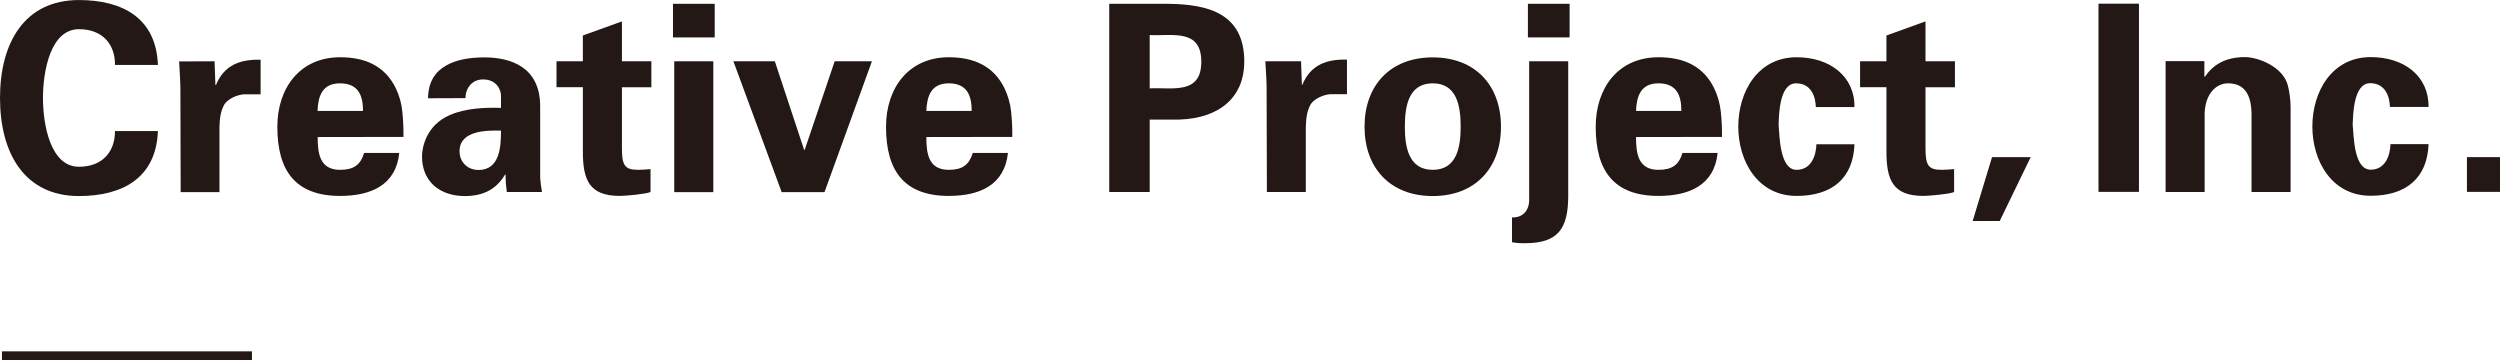
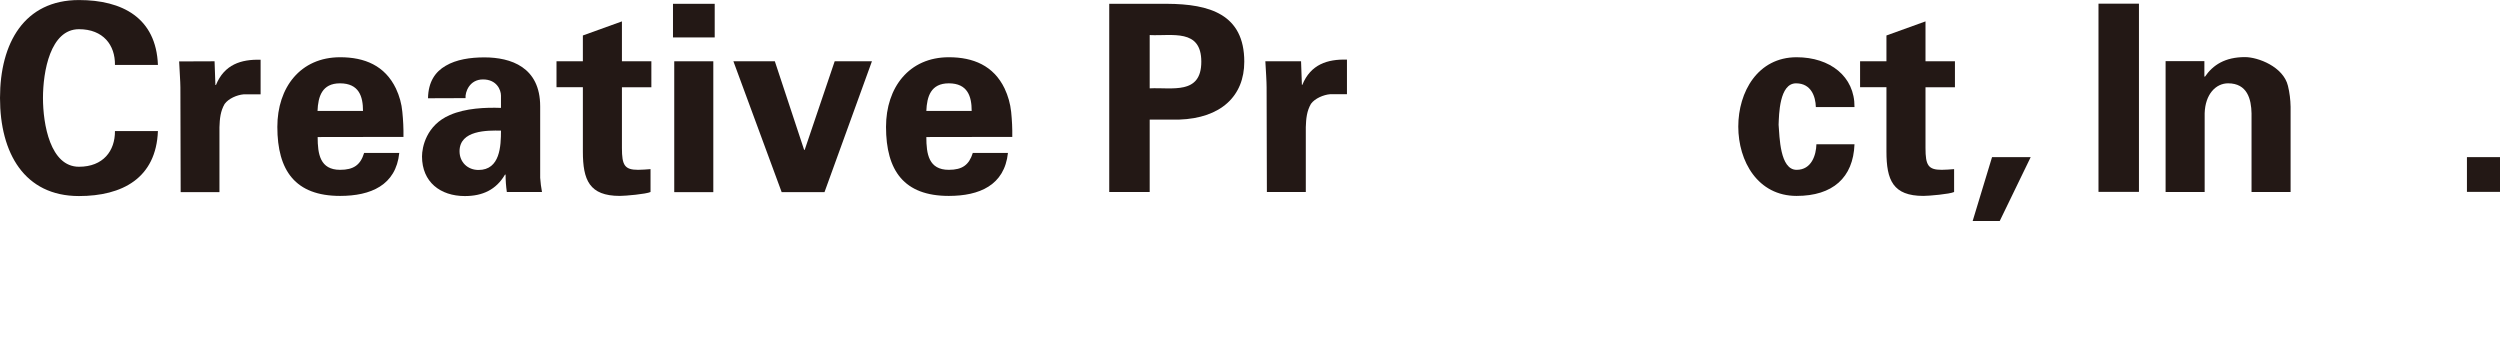
<svg xmlns="http://www.w3.org/2000/svg" version="1.1" id="レイヤー_1" x="0px" y="0px" viewBox="0 0 1792 258.4" style="enable-background:new 0 0 1792 258.4;" xml:space="preserve">
  <style type="text/css">
	.st0{fill:none;stroke:#231815;stroke-width:6.51;stroke-miterlimit:10;}
	.st1{fill:#231815;}
</style>
-   <path class="st0" d="M1.4,255.1h179.2" />
  <g transform="translate(-59 -405.17)">
    <path class="st1" d="M141.4,451.7c0.2-14.2-8.4-25.6-25.8-25.6c-20.6,0-25.8,30.5-25.8,49.3s5.2,49.3,25.8,49.3   c17.4,0,25.9-11.4,25.8-25.6h30.8c-1.3,33.8-25.6,46.6-56.6,46.6c-39.1,0-56.6-30.8-56.6-70.3s17.5-70.2,56.6-70.2   c31,0,55.3,12.7,56.6,46.5L141.4,451.7z" />
    <path class="st1" d="M212.8,449.1l0.6,17h0.4c6-14.7,18-18.5,32-18.1v24.8h-12.2c-4.7,0.4-10.8,3-13.6,6.9   c-3,5.2-3.5,10.5-3.7,16.7v46.5h-27.8l-0.2-75.1c0-3.9-0.6-11.8-0.9-18.6L212.8,449.1z" />
-     <path class="st1" d="M286.7,503.4c0,12.2,1.7,23.5,16.1,23.5c9.7,0,14.6-3.5,17.2-12.1h25.2c-2.4,23.2-20.5,30.8-42.4,30.8   c-32.1,0-45-18.1-45-49.5c0-28.2,16.5-49.9,45-49.9c17.6,0,32.1,6,40,22.4c2.5,5.3,4.1,11,4.6,16.8c0.6,5.9,0.9,11.9,0.8,17.9   L286.7,503.4z M319.2,484.7c0-10.3-2.8-19.8-16.5-19.8c-12.9,0-15.7,9.5-16.1,19.8H319.2z" />
+     <path class="st1" d="M286.7,503.4c0,12.2,1.7,23.5,16.1,23.5c9.7,0,14.6-3.5,17.2-12.1h25.2c-2.4,23.2-20.5,30.8-42.4,30.8   c-32.1,0-45-18.1-45-49.5c0-28.2,16.5-49.9,45-49.9c17.6,0,32.1,6,40,22.4c2.5,5.3,4.1,11,4.6,16.8c0.6,5.9,0.9,11.9,0.8,17.9   L286.7,503.4z M319.2,484.7c0-10.3-2.8-19.8-16.5-19.8c-12.9,0-15.7,9.5-16.1,19.8z" />
    <path class="st1" d="M365.8,475.6c0.2-11.8,5.2-19,12.7-23.3c7.6-4.5,17.6-6,27.7-6c18.9,0,40,6.9,40,35.1v51.2   c0.2,3.4,0.7,6.9,1.3,10.2h-25.2c-0.6-4.2-0.9-8.3-0.9-12.5h-0.4c-6.4,10.9-16.1,15.4-28.8,15.4c-17.6,0-30.7-10.1-30.7-28.4   c0-6.5,3-22.4,20-29.7c11.2-4.9,25.4-5.5,36.6-5.1v-8.8c0-4-3-11.6-12.9-11.6c-9.7,0-12.9,9.1-12.5,13.4L365.8,475.6z M388.4,513.6   c0,7.8,5.8,13.4,13.6,13.4c15.5,0,16.1-17.2,16.1-28.2C408.4,498.6,388.4,498.4,388.4,513.6L388.4,513.6z" />
    <path class="st1" d="M476.8,449.1v-18.5l28-10.1v28.6h21.1v18.6h-21.1v43.6c0,12.3,1.9,15.6,11.6,15.6c3,0,5.9-0.3,8.9-0.5v16.4   c-3.2,1.5-18.1,2.8-22,2.8c-21.9,0-26.5-11.4-26.5-31.8v-46.1h-18.9v-18.6L476.8,449.1z" />
    <path class="st1" d="M571.3,407.9v24.1h-29.9v-24.1H571.3z M570.3,449.1v93.8h-28v-93.8H570.3z" />
    <path class="st1" d="M584.7,449.1h29.7l21,63.5h0.4l21.5-63.5H684l-34,93.8h-30.7L584.7,449.1z" />
    <path class="st1" d="M723,503.4c0,12.2,1.7,23.5,16.1,23.5c9.7,0,14.5-3.5,17.2-12.1h25.2c-2.5,23.2-20.5,30.8-42.4,30.8   c-32.1,0-45-18.1-45-49.5c0-28.2,16.5-49.9,45-49.9c17.5,0,32.1,6,40,22.4c2.5,5.3,4.1,11,4.7,16.8c0.6,5.9,0.9,11.9,0.8,17.9   L723,503.4z M755.5,484.7c0-10.3-2.8-19.8-16.4-19.8c-12.9,0-15.7,9.5-16.1,19.8H755.5z" />
    <path class="st1" d="M854.1,542.8V407.9h41.7c29.9,0.2,55.1,7.3,55.1,41.5c0,24.5-16.6,40.5-46.7,41.5h-21.1v51.9L854.1,542.8z    M883.1,468.5c16.1-0.8,37,4.8,37-19.1s-20.9-18.3-37-19.1V468.5z" />
    <path class="st1" d="M991.6,449.1l0.6,16.9h0.3c6-14.7,18-18.5,32-18.1v24.8h-12.1c-4.7,0.4-10.9,3-13.7,6.9   c-3,5.2-3.5,10.5-3.7,16.7v46.5h-27.9l-0.2-75.1c0-3.9-0.5-11.8-0.9-18.6L991.6,449.1z" />
-     <path class="st1" d="M1086,545.7c-30.6,0-48.9-20.2-48.9-49.7s18.3-49.7,48.9-49.7s48.9,20.2,48.9,49.7   C1134.9,525.4,1116.6,545.7,1086,545.7z M1086,526.9c17.2,0,20-16.1,20-31s-2.8-31-20-31s-20,16.1-20,31S1068.8,526.9,1086,526.9z" />
-     <path class="st1" d="M1183.1,546.4c-0.2,22.4-7.1,33.1-30.8,33.1c-3.2,0.1-6.4-0.1-9.5-0.7V561c7.1,0.3,11.9-4.1,12.3-11.8V449.1   h28L1183.1,546.4z M1184.1,407.9v24.1h-29.9v-24.1H1184.1z" />
-     <path class="st1" d="M1231.7,503.4c0,12.2,1.7,23.5,16.1,23.5c9.7,0,14.6-3.5,17.2-12.1h25.2c-2.4,23.2-20.5,30.8-42.4,30.8   c-32.1,0-45-18.1-45-49.5c0-28.2,16.4-49.9,45-49.9c17.6,0,32.1,6,40,22.4c2.5,5.3,4.1,11,4.7,16.8c0.6,5.9,0.9,11.9,0.8,17.9   L1231.7,503.4z M1264.2,484.7c0-10.3-2.8-19.8-16.4-19.8c-12.9,0-15.7,9.5-16.1,19.8H1264.2z" />
    <path class="st1" d="M1360.6,481.9c-0.2-7.6-3.4-17-14.2-17c-12,0-12.2,22.4-12.5,29.7c0.7,8.6,0.9,32.3,12.9,32.3   c10.8,0,14-10.7,14.2-18.3h27.3c-0.9,24-15.7,37-41.5,37c-27.8,0-41.8-24.8-41.8-49.7s14-49.7,41.8-49.7   c23.9,0,41.7,13.7,41.5,35.7L1360.6,481.9z" />
    <path class="st1" d="M1411.2,449.1v-18.5l28-10.1v28.6h21.1v18.6h-21.1v43.6c0,12.3,1.9,15.6,11.6,15.6c3,0,6-0.3,8.9-0.5v16.4   c-3.1,1.5-18.1,2.8-22,2.8c-21.9,0-26.5-11.4-26.5-31.8v-46.1h-18.9v-18.6L1411.2,449.1z" />
    <path class="st1" d="M1486.9,517.8h27.7l-22.2,45.8H1473L1486.9,517.8z" />
    <path class="st1" d="M1592.2,542.7h-29V407.8h29V542.7z" />
    <path class="st1" d="M1639.1,459.7l0.3,0.6c5.8-8.6,14.6-14.2,28.8-14.2c9.4,0,27.5,6.9,30.8,20.6c1.2,4.9,1.8,9.9,1.9,15v61.1h-28   v-56.4c-0.2-10.1-3-21.5-16.8-21.5c-8.8,0-16.4,7.8-16.8,21.5v56.4h-28v-93.8h27.8L1639.1,459.7z" />
-     <path class="st1" d="M1772.1,481.8c-0.2-7.6-3.4-17-14.2-17c-11.9,0-12.2,22.4-12.5,29.7c0.8,8.6,0.9,32.3,12.9,32.3   c10.8,0,14-10.7,14.2-18.3h27.3c-0.9,23.9-15.7,37-41.5,37c-27.8,0-41.8-24.8-41.8-49.7s14-49.7,41.8-49.7   c24,0,41.7,13.6,41.5,35.7L1772.1,481.8z" />
    <path class="st1" d="M1827.3,542.7v-24.9h23.7v24.9H1827.3z" />
  </g>
</svg>